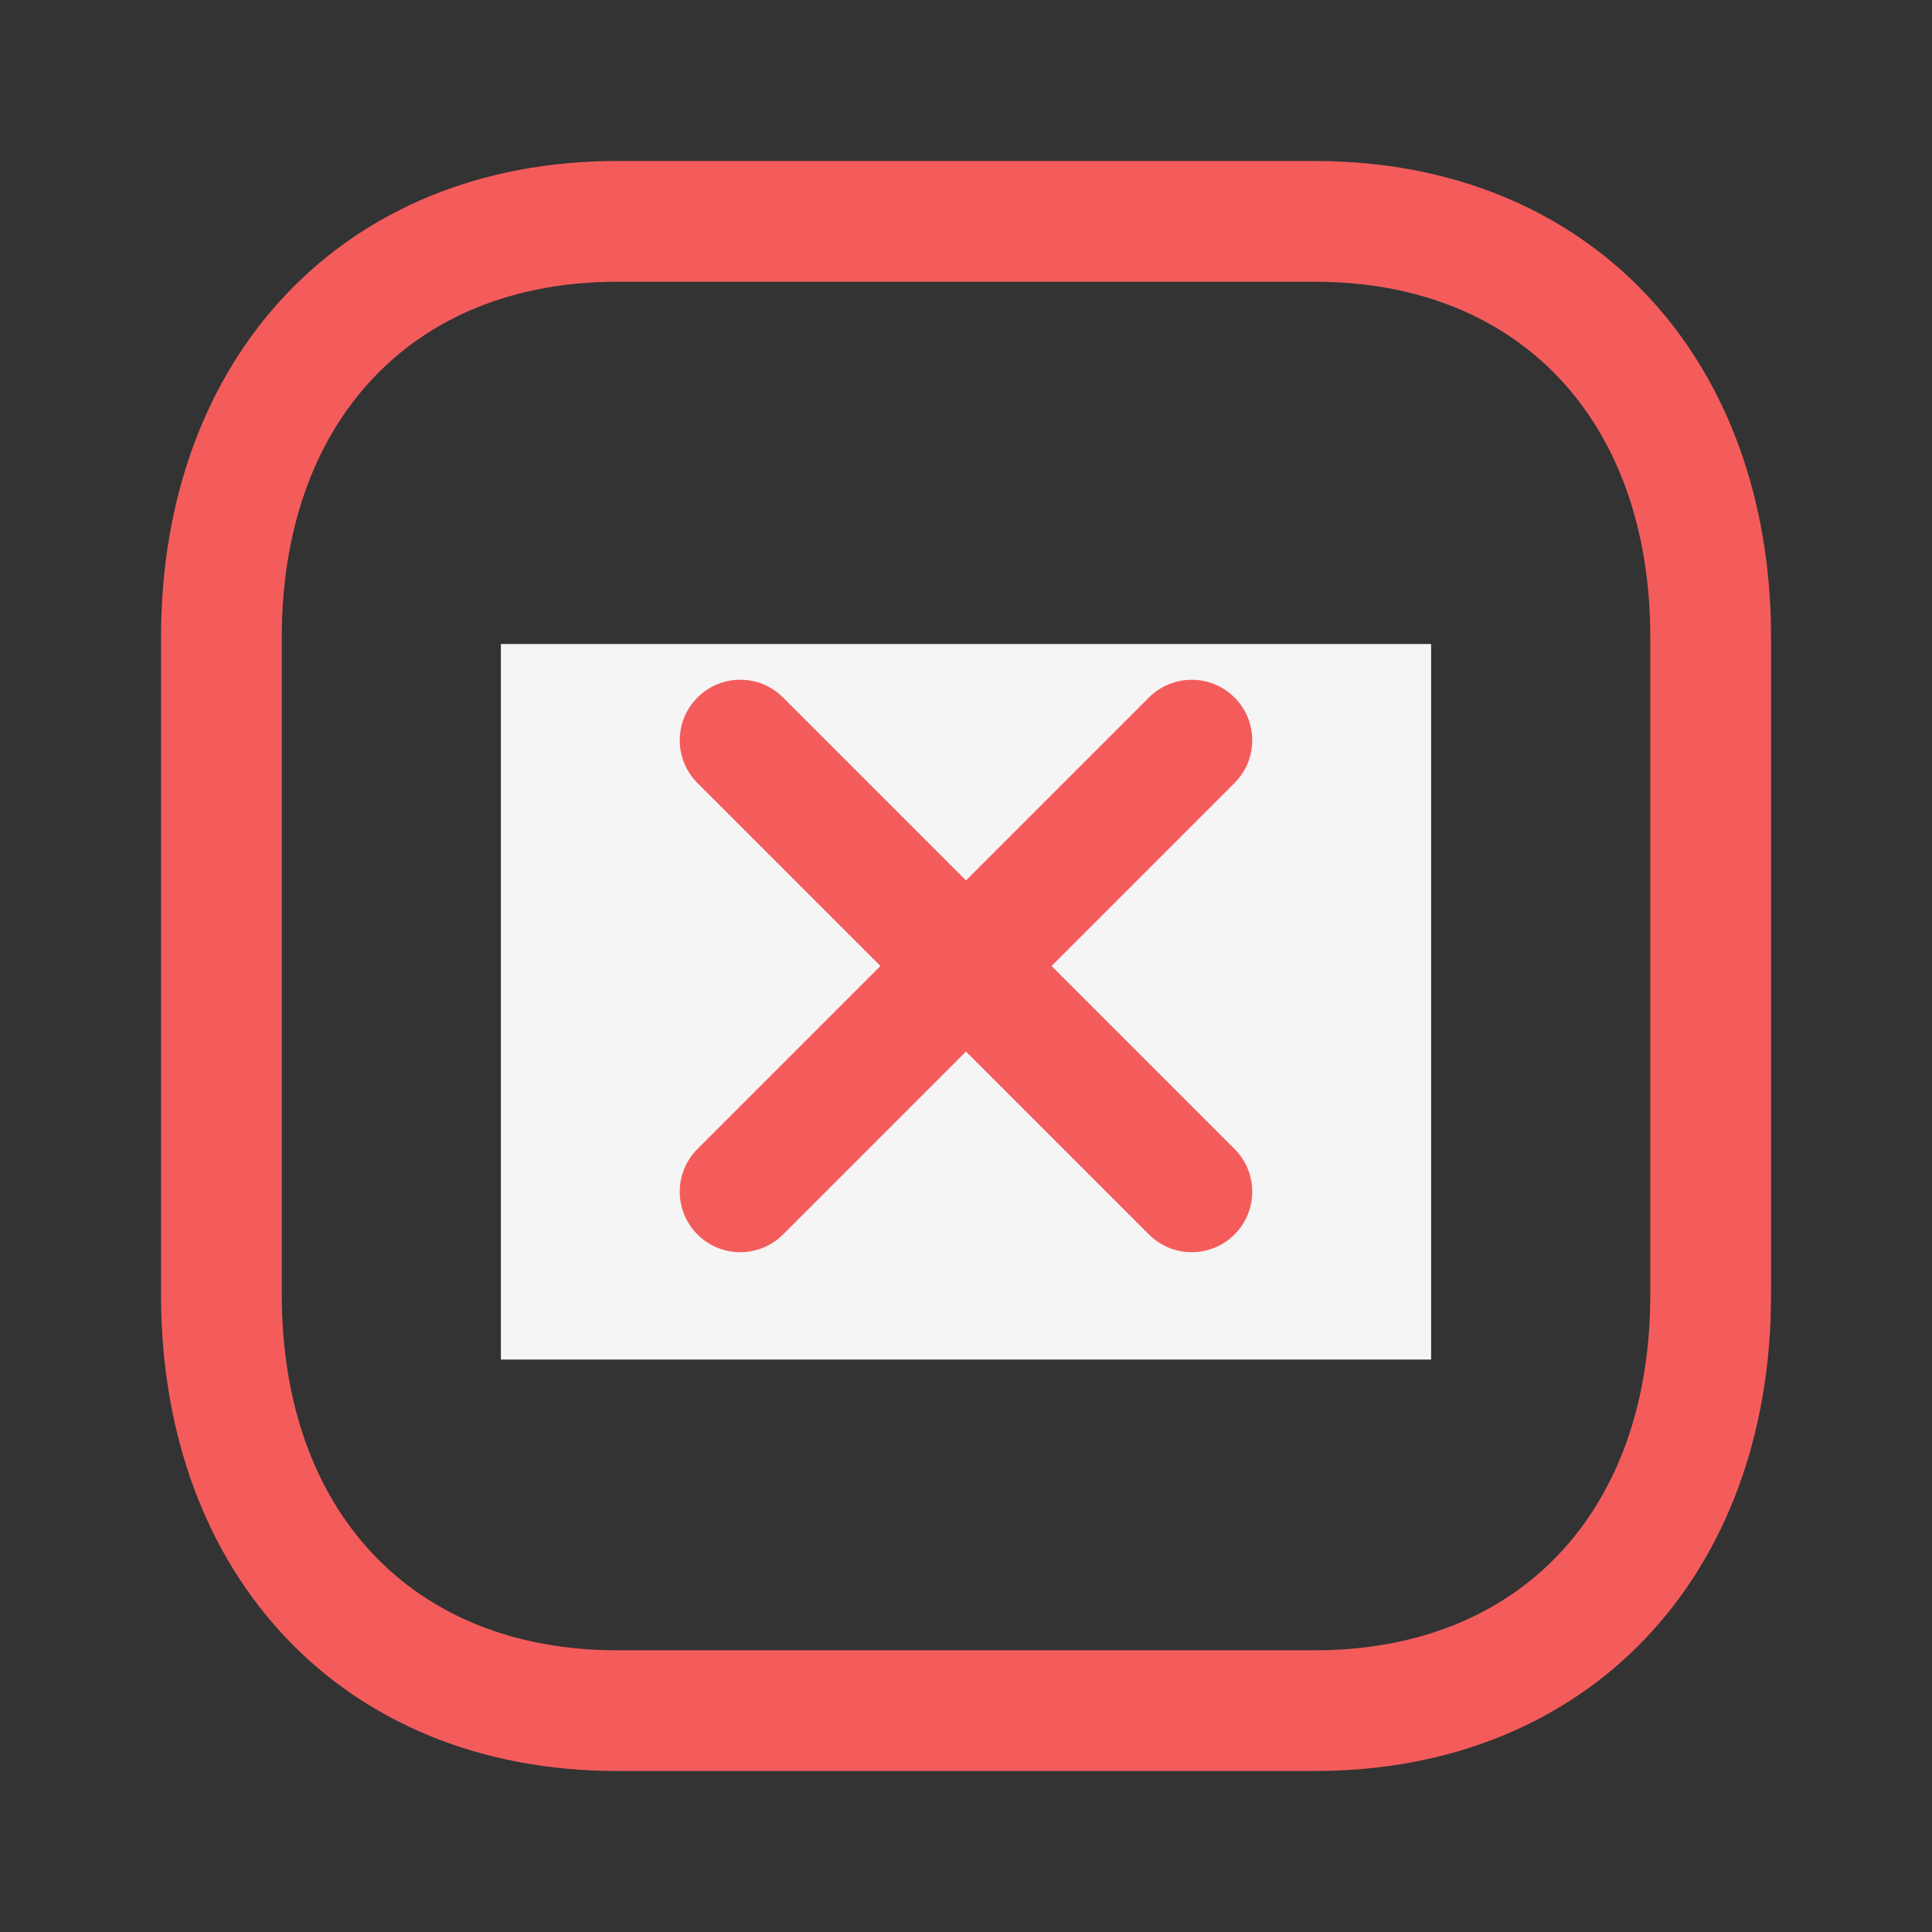
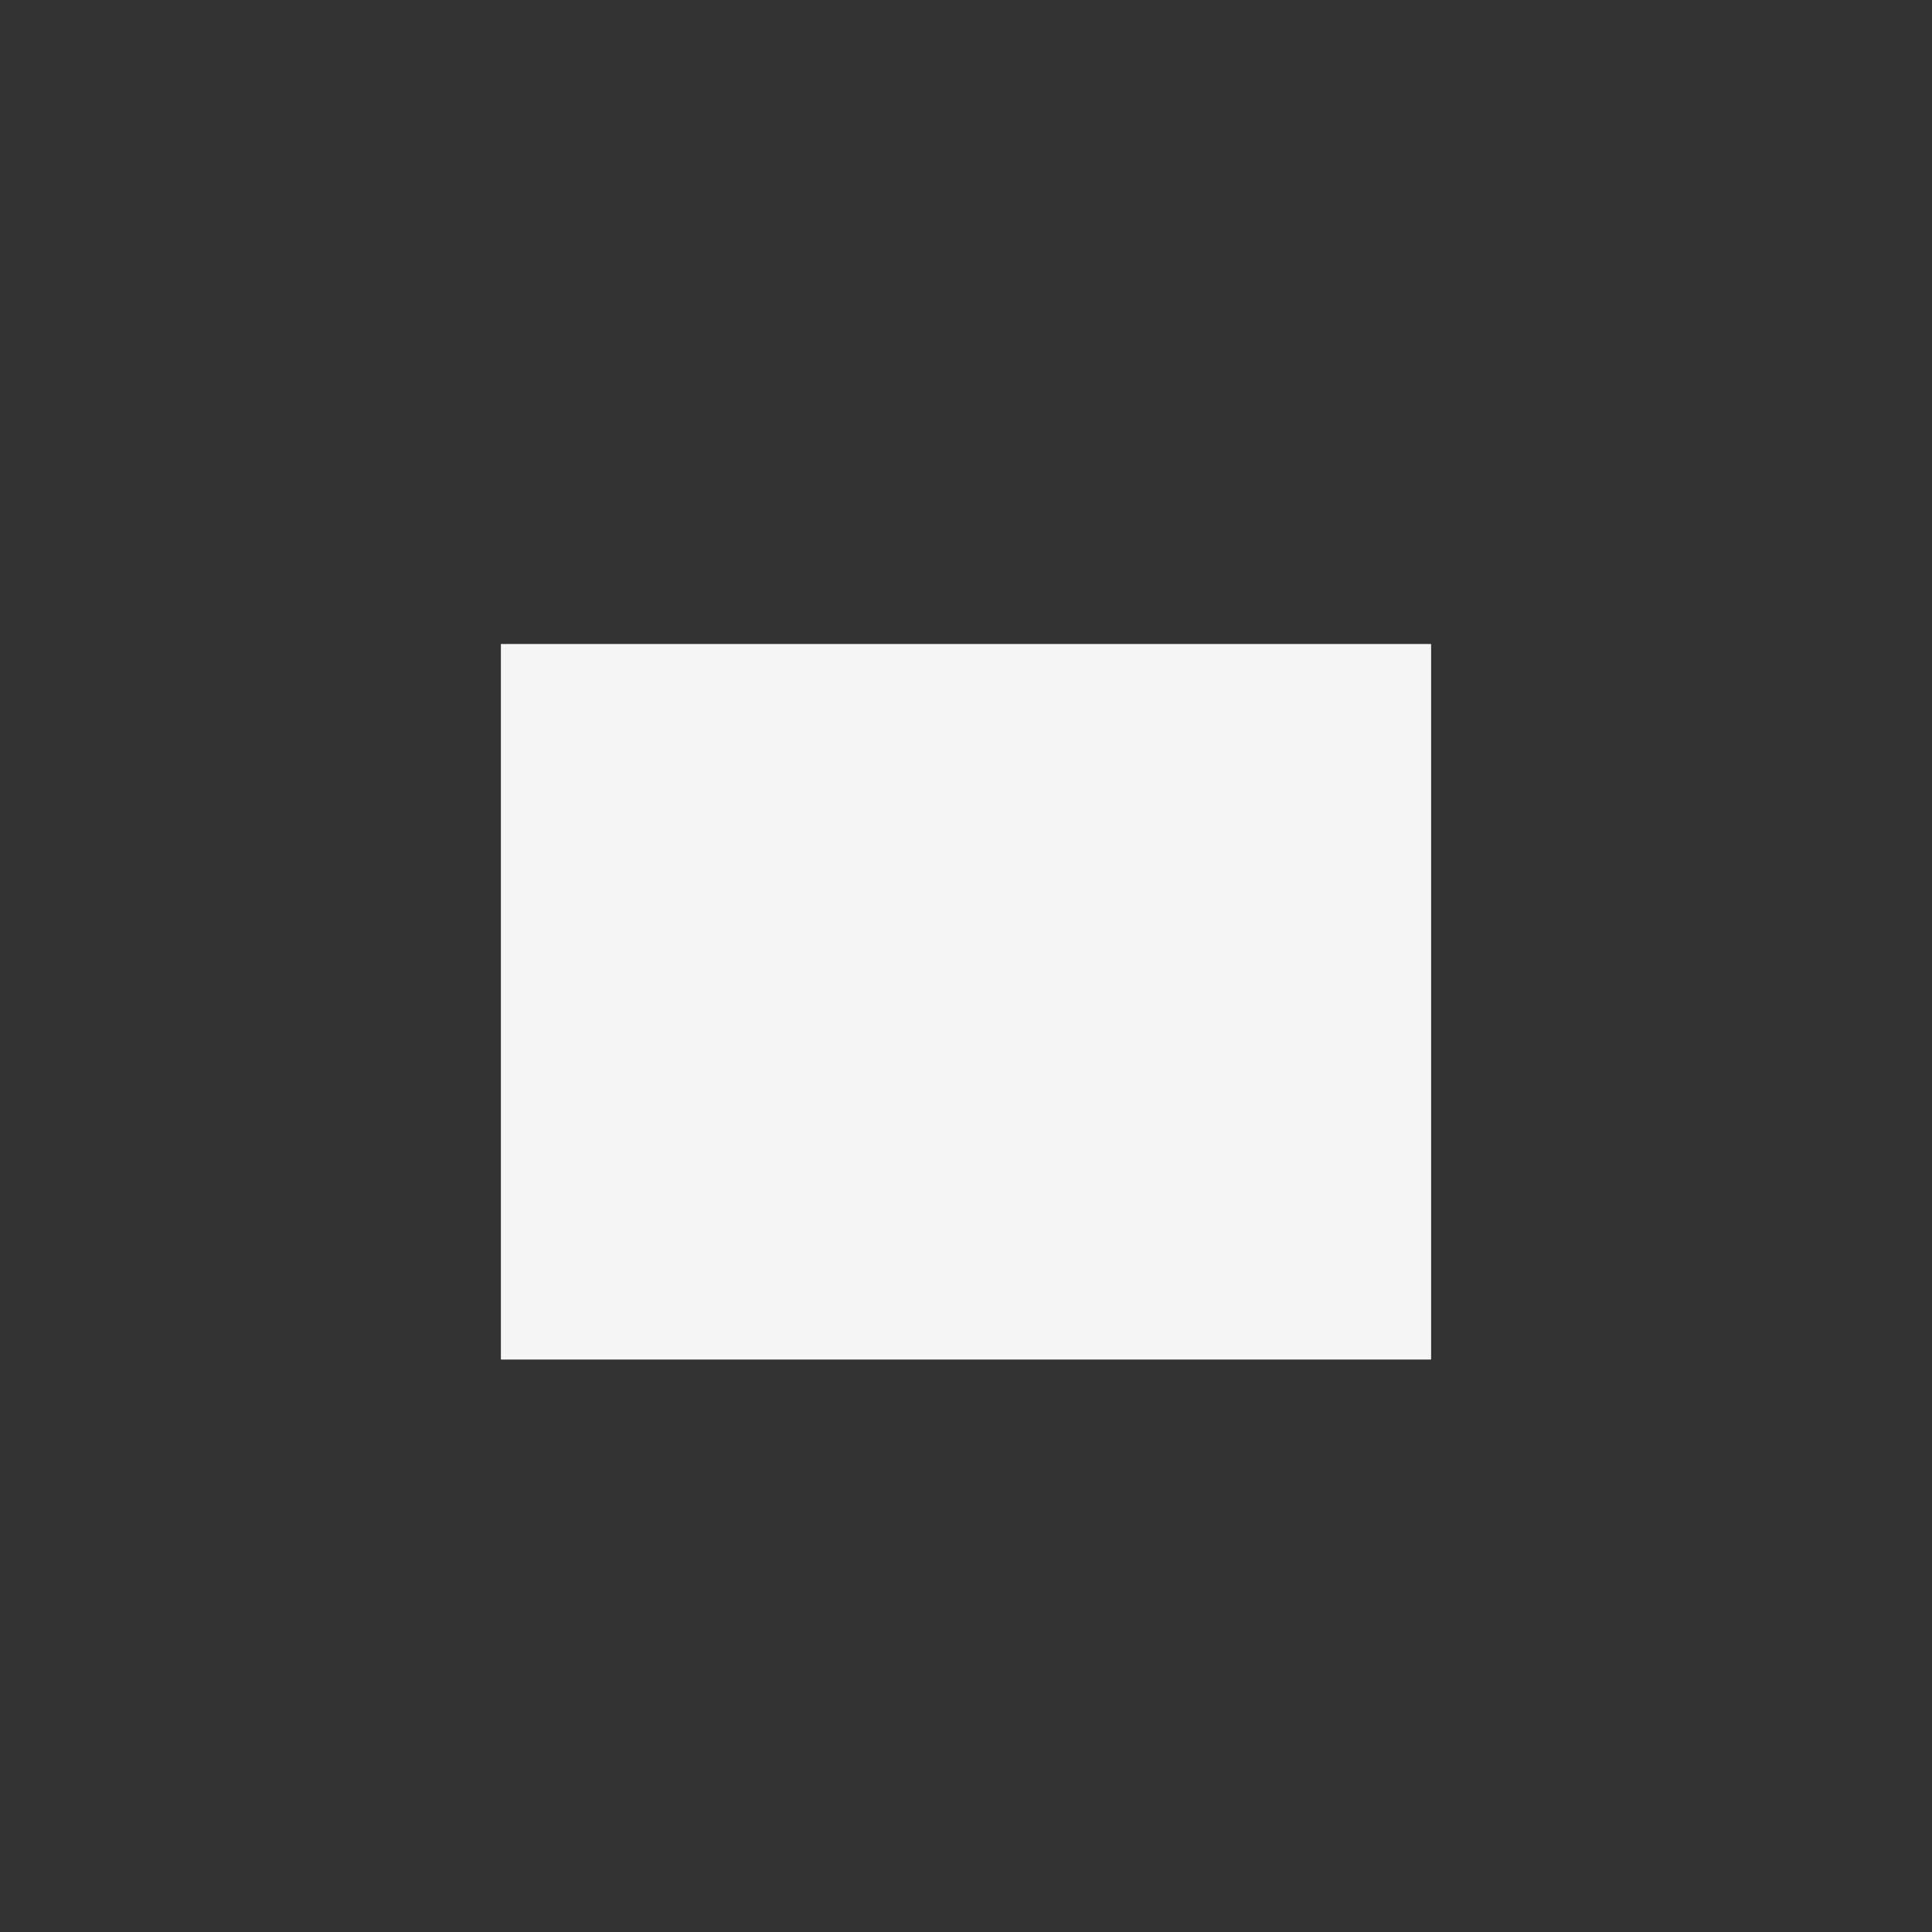
<svg xmlns="http://www.w3.org/2000/svg" width="54" height="54" fill="none">
  <rect width="100%" height="100%" fill="#333333" stroke="none" />
-   <path fill-rule="evenodd" clip-rule="evenodd" d="M36.752 4.5H17.247C9.603 4.5 4.501 9.974 4.501 17.811V36.19c0 7.845 5.088 13.31 12.746 13.31H36.75c7.66 0 12.751-5.465 12.751-13.31V17.812C49.501 9.967 44.41 4.5 36.752 4.5ZM17.247 7.875h19.505c5.74 0 9.374 3.904 9.374 9.936V36.19c0 6.032-3.635 9.936-9.376 9.936H17.247c-5.738 0-9.371-3.904-9.371-9.936V17.812c0-6.025 3.646-9.937 9.371-9.937Zm18.956 12.593c-.317-.317-.746-.494-1.194-.494-.448 0-.877.178-1.194.494l-9.487 9.484-4.146-4.145-.19-.163c-.343-.25-.767-.363-1.189-.314-.422.048-.809.254-1.086.575-.277.322-.423.736-.408 1.16.015.424.189.827.487 1.129l5.341 5.34.19.163c.66.49 1.598.435 2.197-.164l10.678-10.679.163-.189c.49-.66.436-1.598-.163-2.197Z" fill="#F45C5C" />
  <path fill="#F5F5F5" d="M14 18h26v20H14z" />
  <g clip-path="url(#clip0_1_2)">
-     <path d="m29.392 27 5.113-5.113c.661-.661.661-1.731 0-2.392-.661-.66-1.731-.66-2.392 0l-5.113 5.113-5.113-5.113c-.66-.661-1.731-.661-2.392 0-.661.661-.661 1.731 0 2.392l5.113 5.113-5.113 5.113c-.661.66-.661 1.731 0 2.391.661.661 1.731.661 2.392 0l5.113-5.113 5.113 5.113c.661.661 1.731.661 2.392 0 .661-.66.661-1.731 0-2.391l-5.113-5.113Z" fill="#F45C5C" />
-   </g>
+     </g>
  <defs>
    <clipPath id="clip0_1_2">
      <path fill="#fff" d="M19 19h16v16H19z" />
    </clipPath>
  </defs>
</svg>